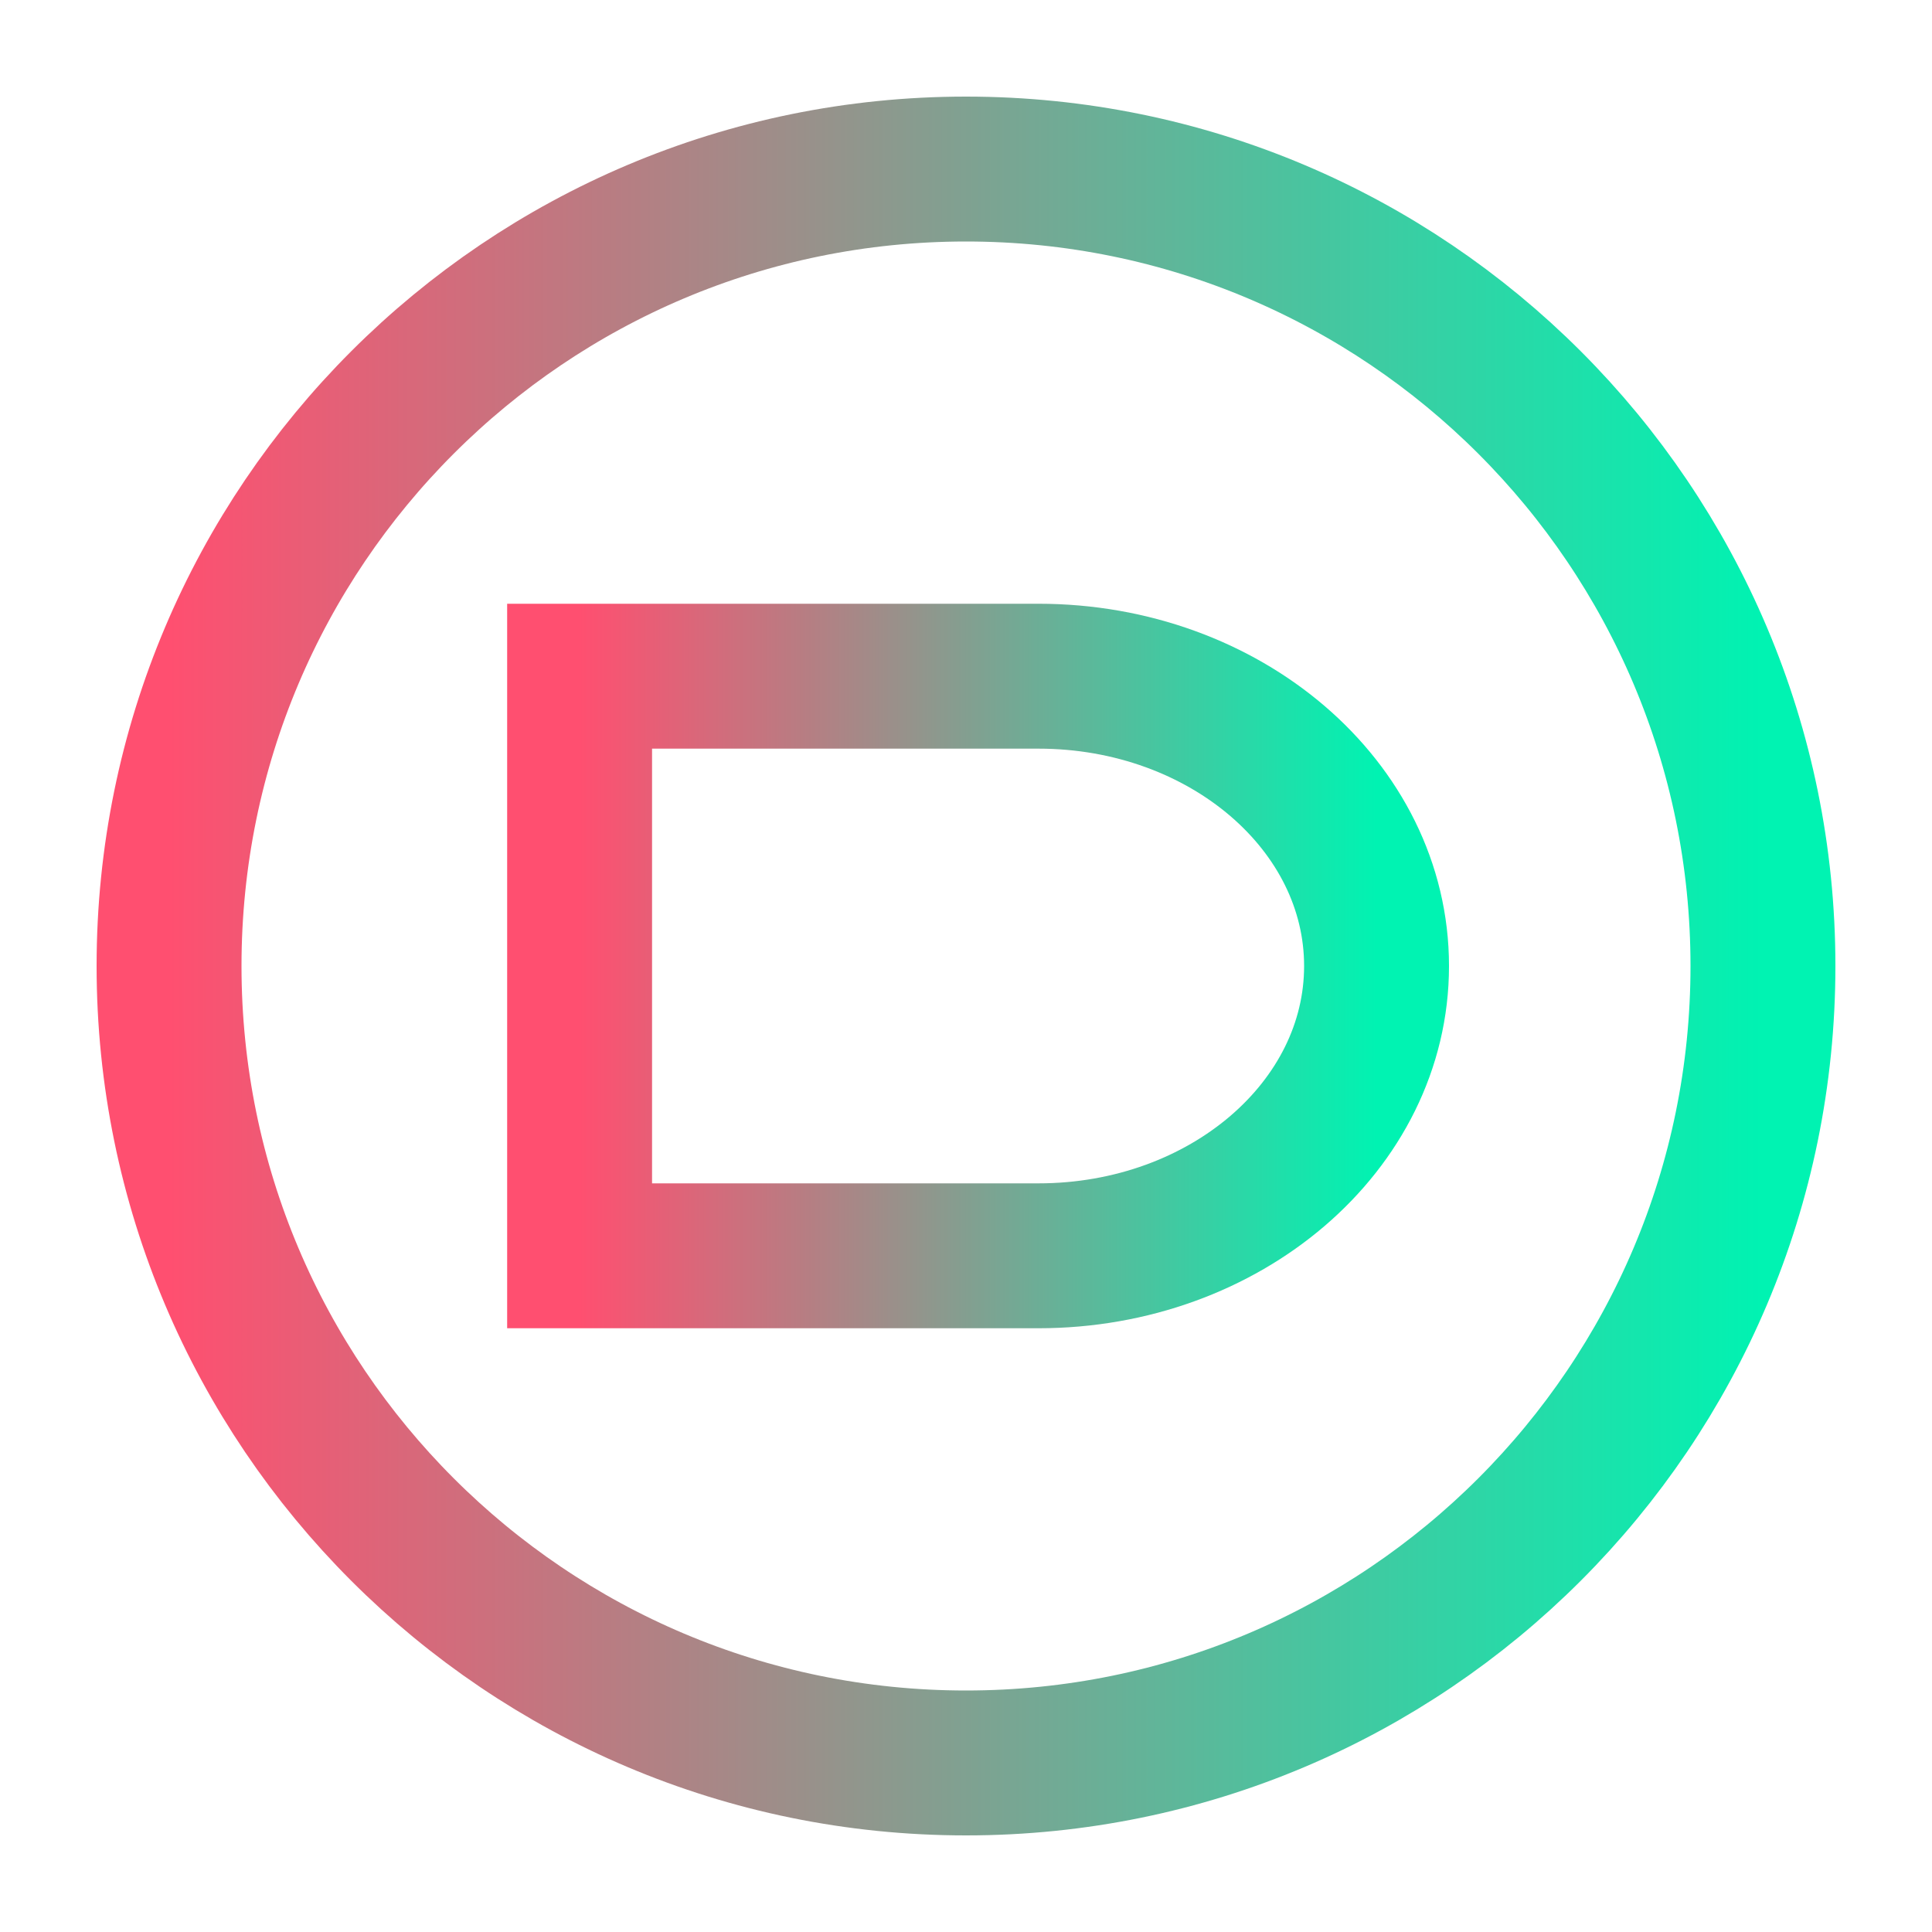
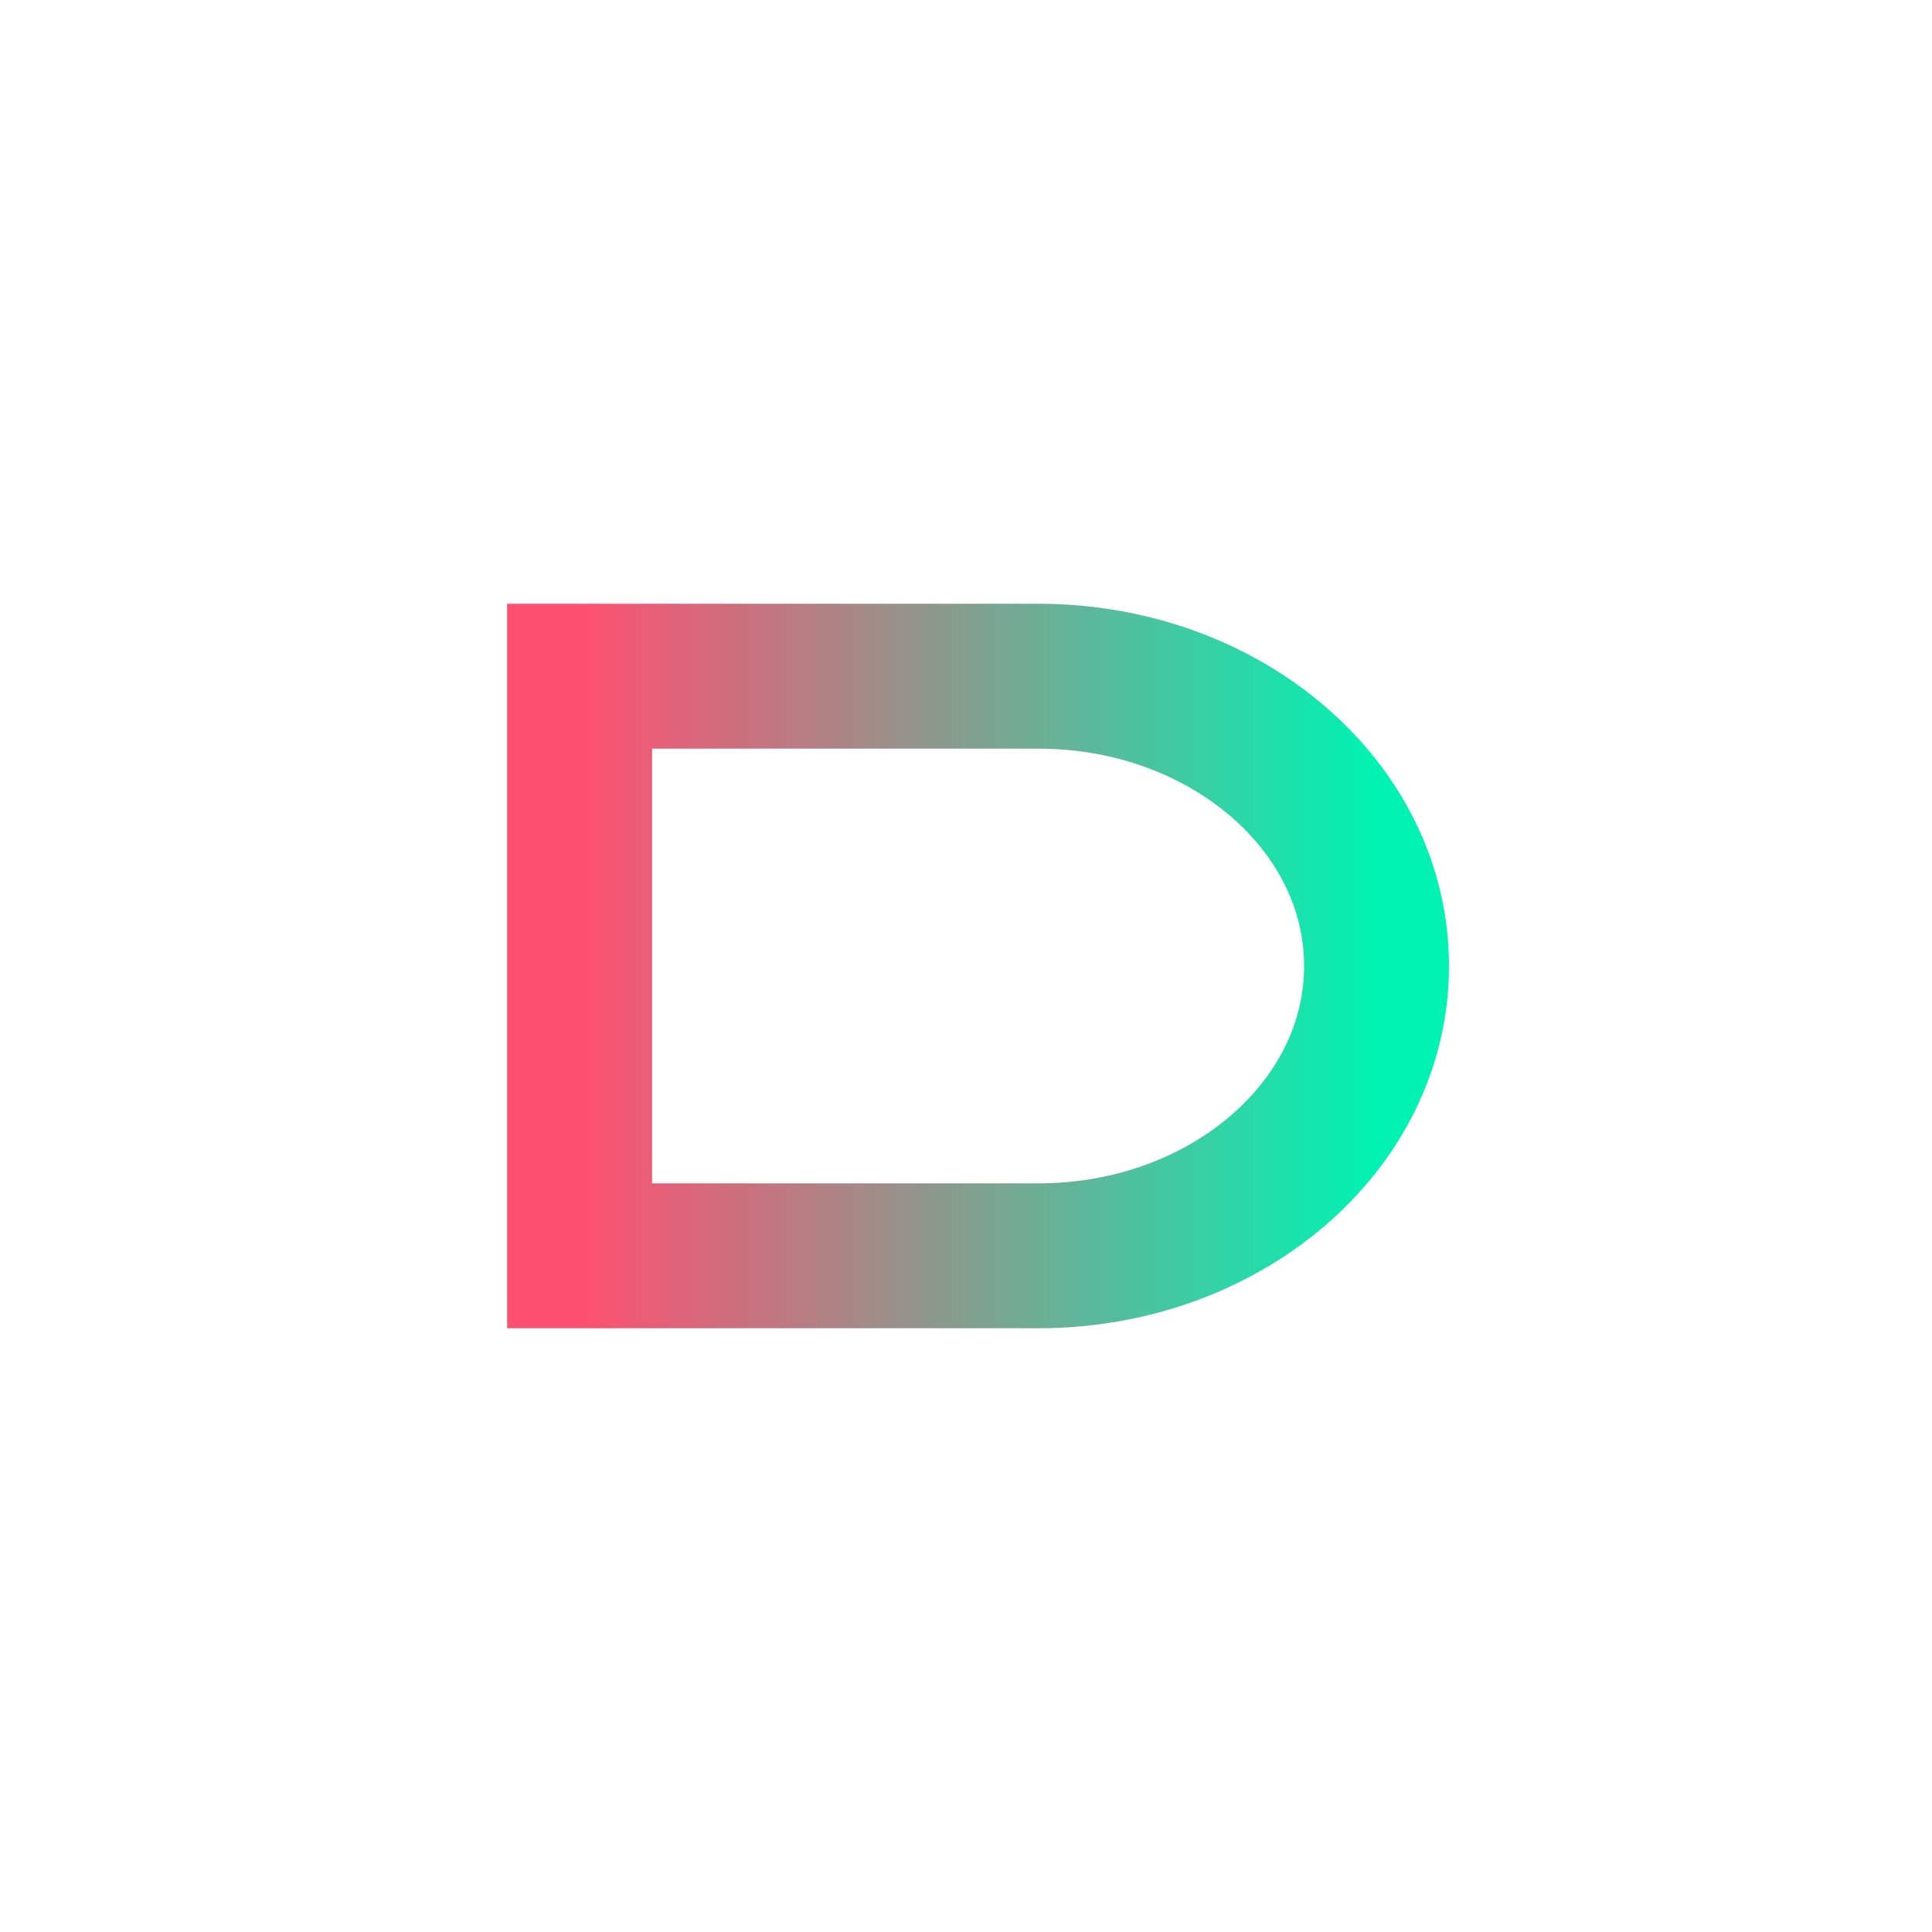
<svg xmlns="http://www.w3.org/2000/svg" width="40" height="40" viewBox="0 0 40 40" fill="none">
-   <path d="M3.5 20C3.5 10.887 10.887 3.5 20 3.5C29.113 3.5 36.5 10.887 36.5 20C36.5 29.113 29.113 36.5 20 36.5C10.887 36.5 3.5 29.113 3.5 20Z" stroke="url(#paint0_linear)" stroke-width="3" />
  <path d="M21.5 14H12V26H21.5C25.366 26 28.5 23.314 28.5 20C28.5 16.686 25.366 14 21.5 14Z" stroke="url(#paint1_linear)" stroke-width="3" />
  <defs>
    <linearGradient id="paint0_linear" x1="3.5" y1="20" x2="36.5" y2="20" gradientUnits="userSpaceOnUse">
      <stop stop-color="#FF4F70" />
      <stop offset="1" stop-color="#00F3B2" />
    </linearGradient>
    <linearGradient id="paint1_linear" x1="12" y1="20" x2="28.5" y2="20" gradientUnits="userSpaceOnUse">
      <stop stop-color="#FF4F70" />
      <stop offset="1" stop-color="#00F3B2" />
    </linearGradient>
  </defs>
</svg>